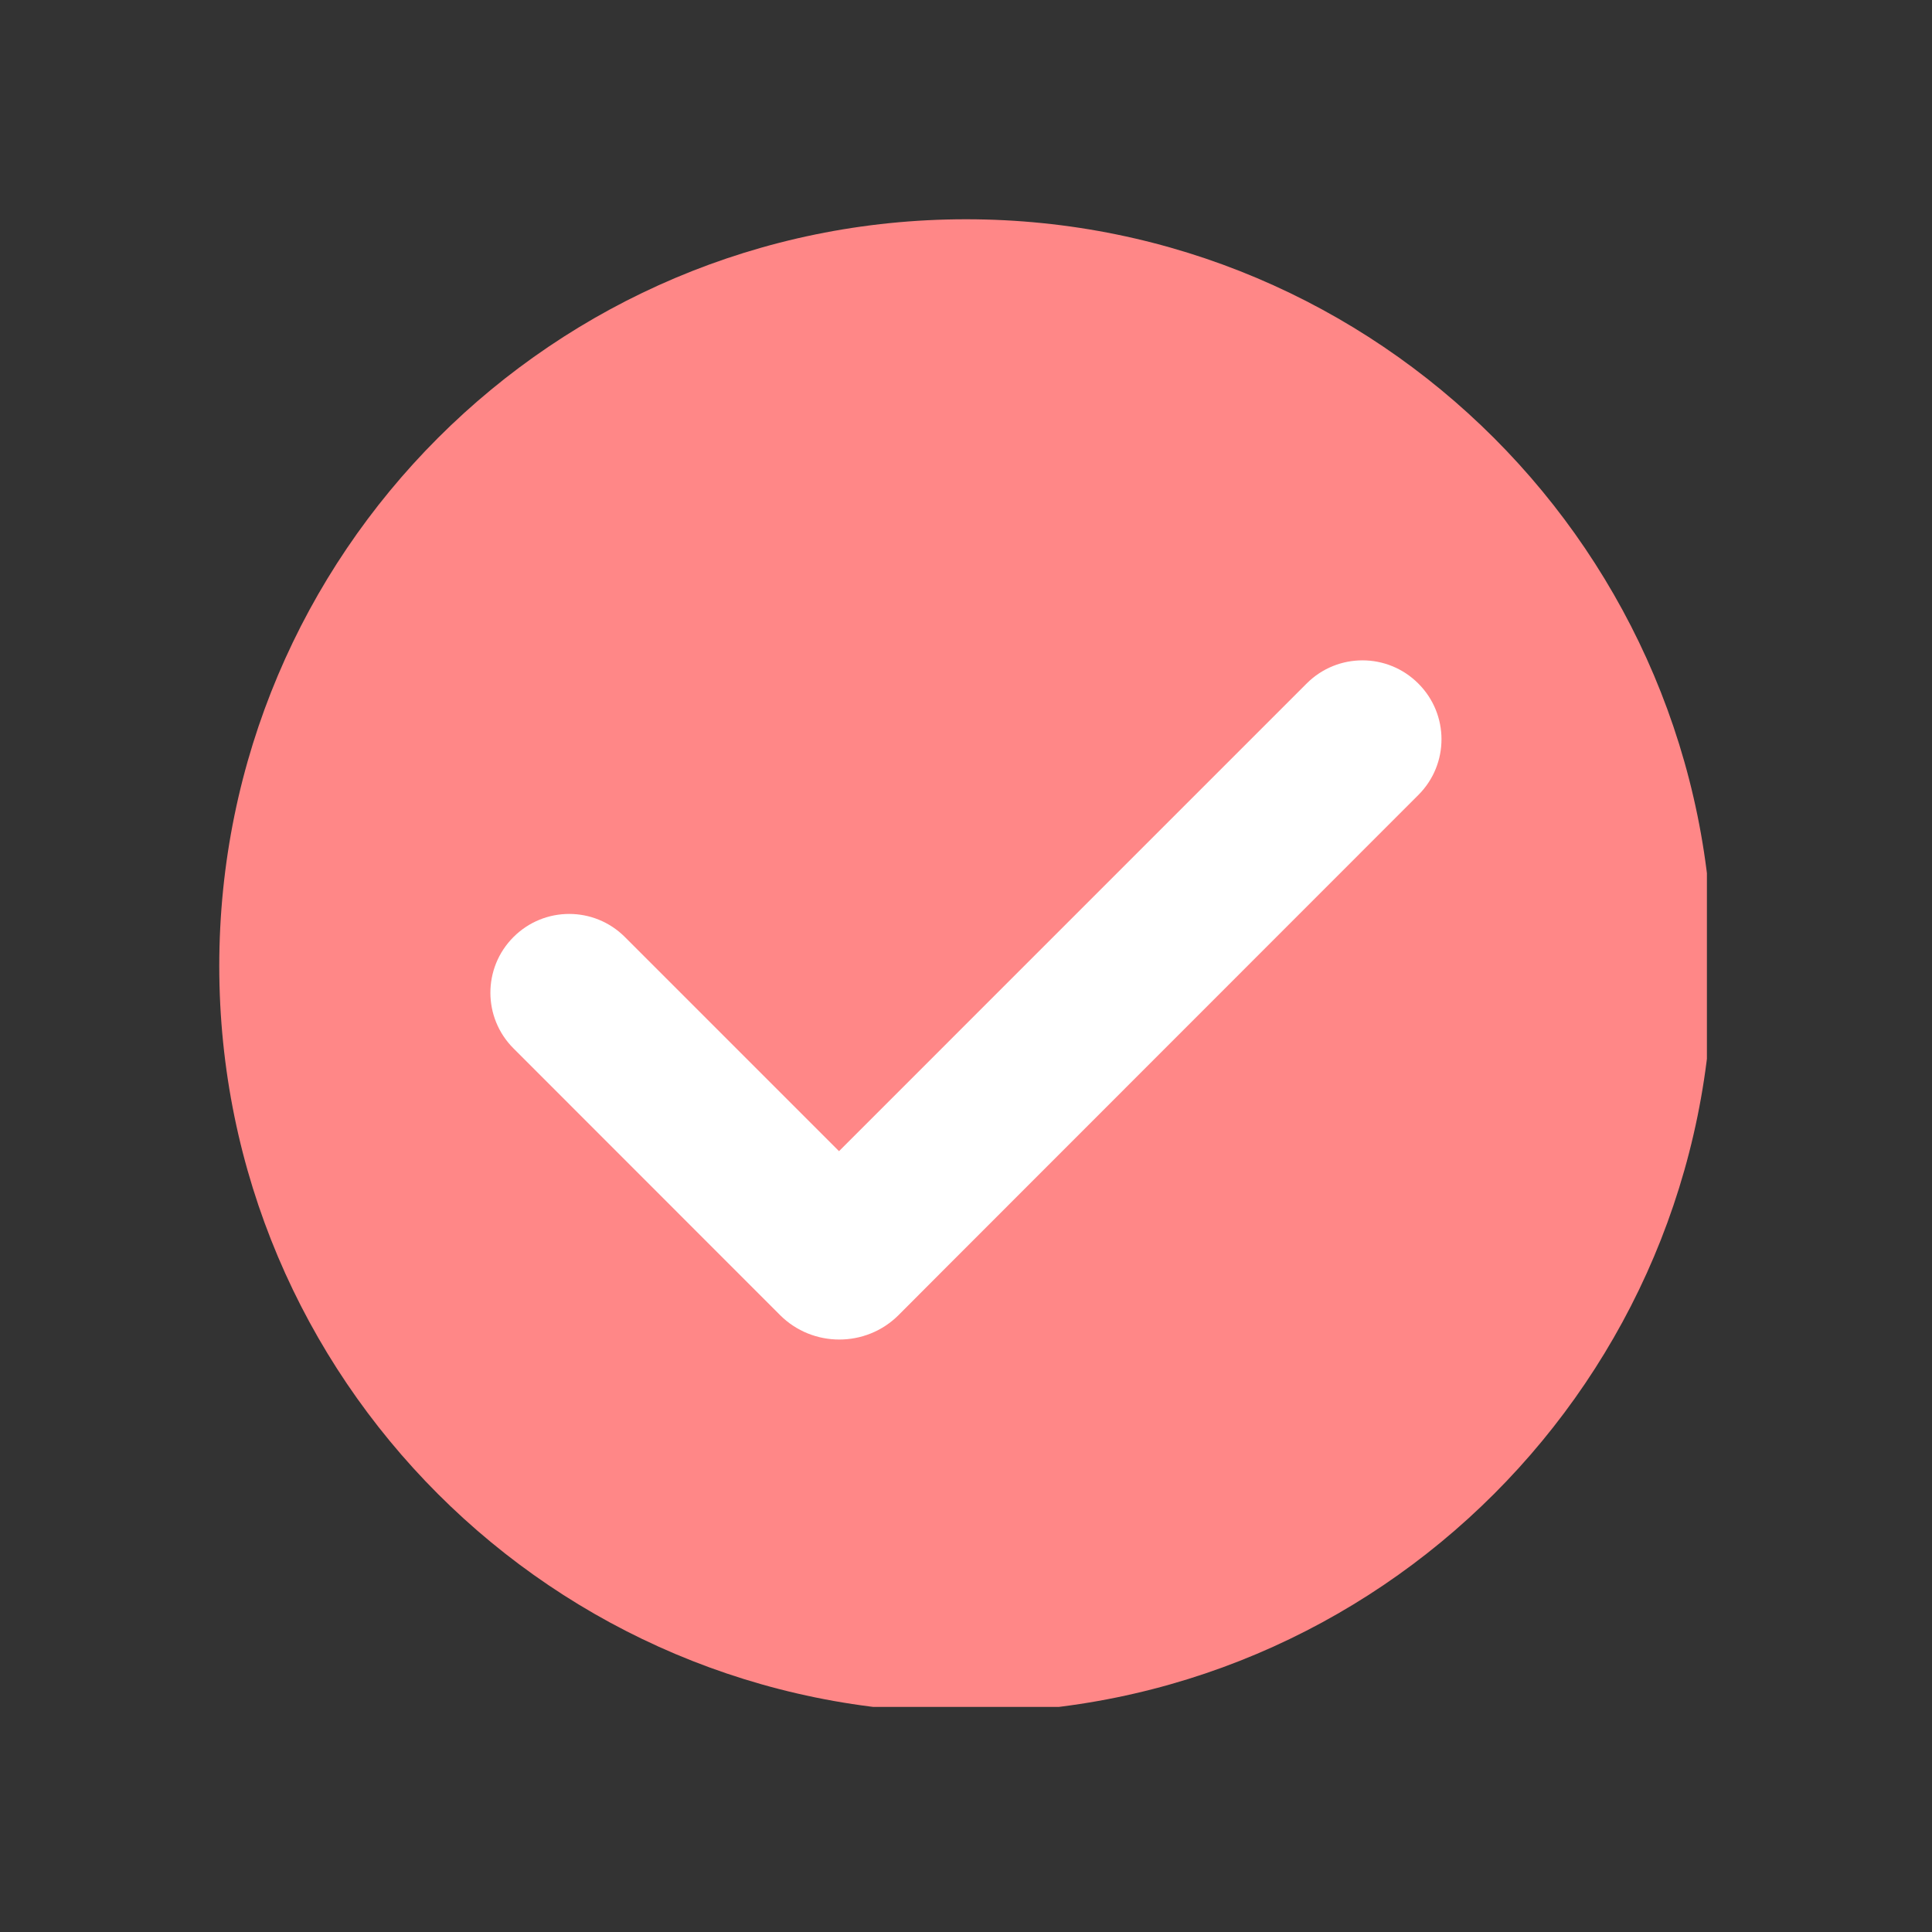
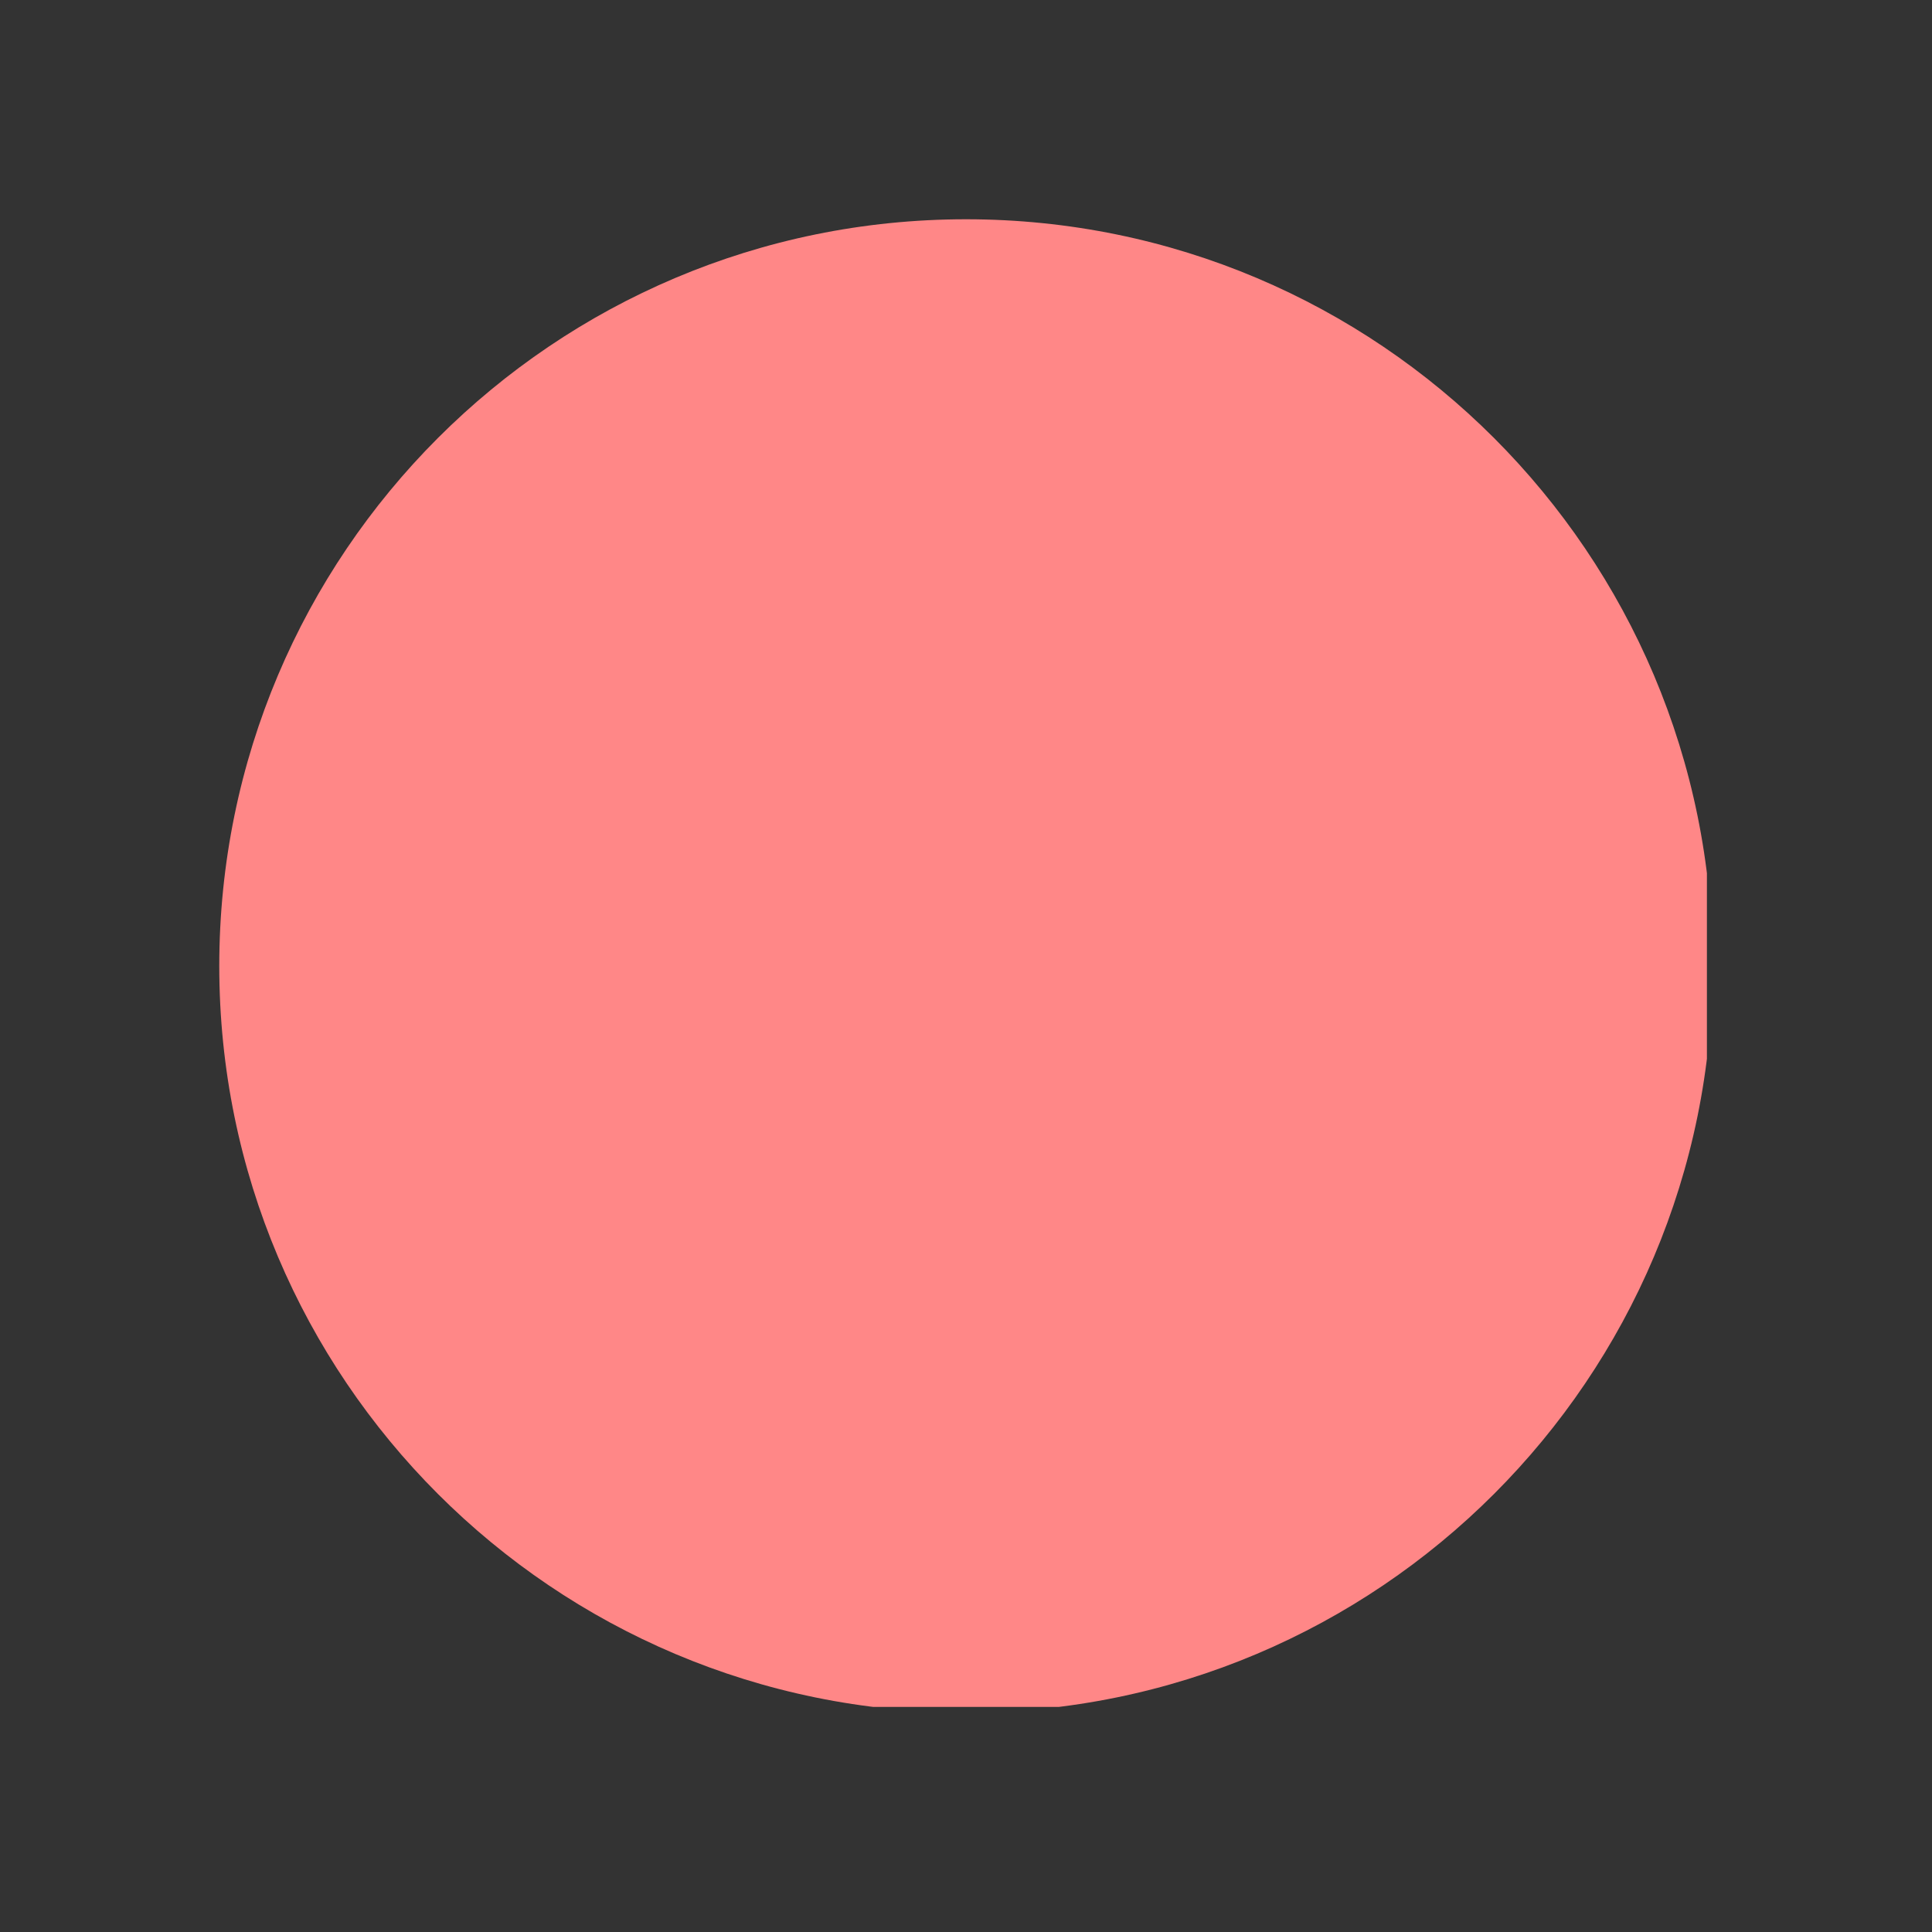
<svg xmlns="http://www.w3.org/2000/svg" version="1.0" preserveAspectRatio="xMidYMid meet" height="100" viewBox="0 0 75 75" zoomAndPan="magnify" width="100">
  <rect x="0" y="0" width="75" height="75" fill="#333333" stroke="none" />
  <defs>
    <clipPath id="299e0c012e">
      <path clip-rule="nonzero" d="M 8.512 8.512 L 66.262 8.512 L 66.262 66.262 L 8.512 66.262 Z M 8.512 8.512" />
    </clipPath>
  </defs>
  <g clip-path="url(#299e0c012e)">
    <path fill-rule="nonzero" fill-opacity="1" d="M 66.484 37.5 C 66.484 53.512 53.512 66.484 37.5 66.484 C 21.488 66.484 8.512 53.512 8.512 37.5 C 8.512 21.488 21.488 8.512 37.5 8.512 C 53.512 8.512 66.484 21.488 66.484 37.5 Z M 66.484 37.5" fill="#ff8787" />
  </g>
-   <path fill-rule="nonzero" fill-opacity="1" d="M 55.066 30.855 L 36.906 49.023 L 34.879 51.055 C 33.613 52.316 31.551 52.316 30.285 51.055 L 19.934 40.699 C 18.738 39.504 18.738 37.57 19.934 36.375 C 21.129 35.18 23.062 35.18 24.258 36.375 L 32.57 44.688 L 50.727 26.531 C 51.922 25.336 53.859 25.336 55.055 26.531 C 56.258 27.727 56.258 29.66 55.066 30.855 Z M 55.066 30.855" fill="#ffffff" />
</svg>